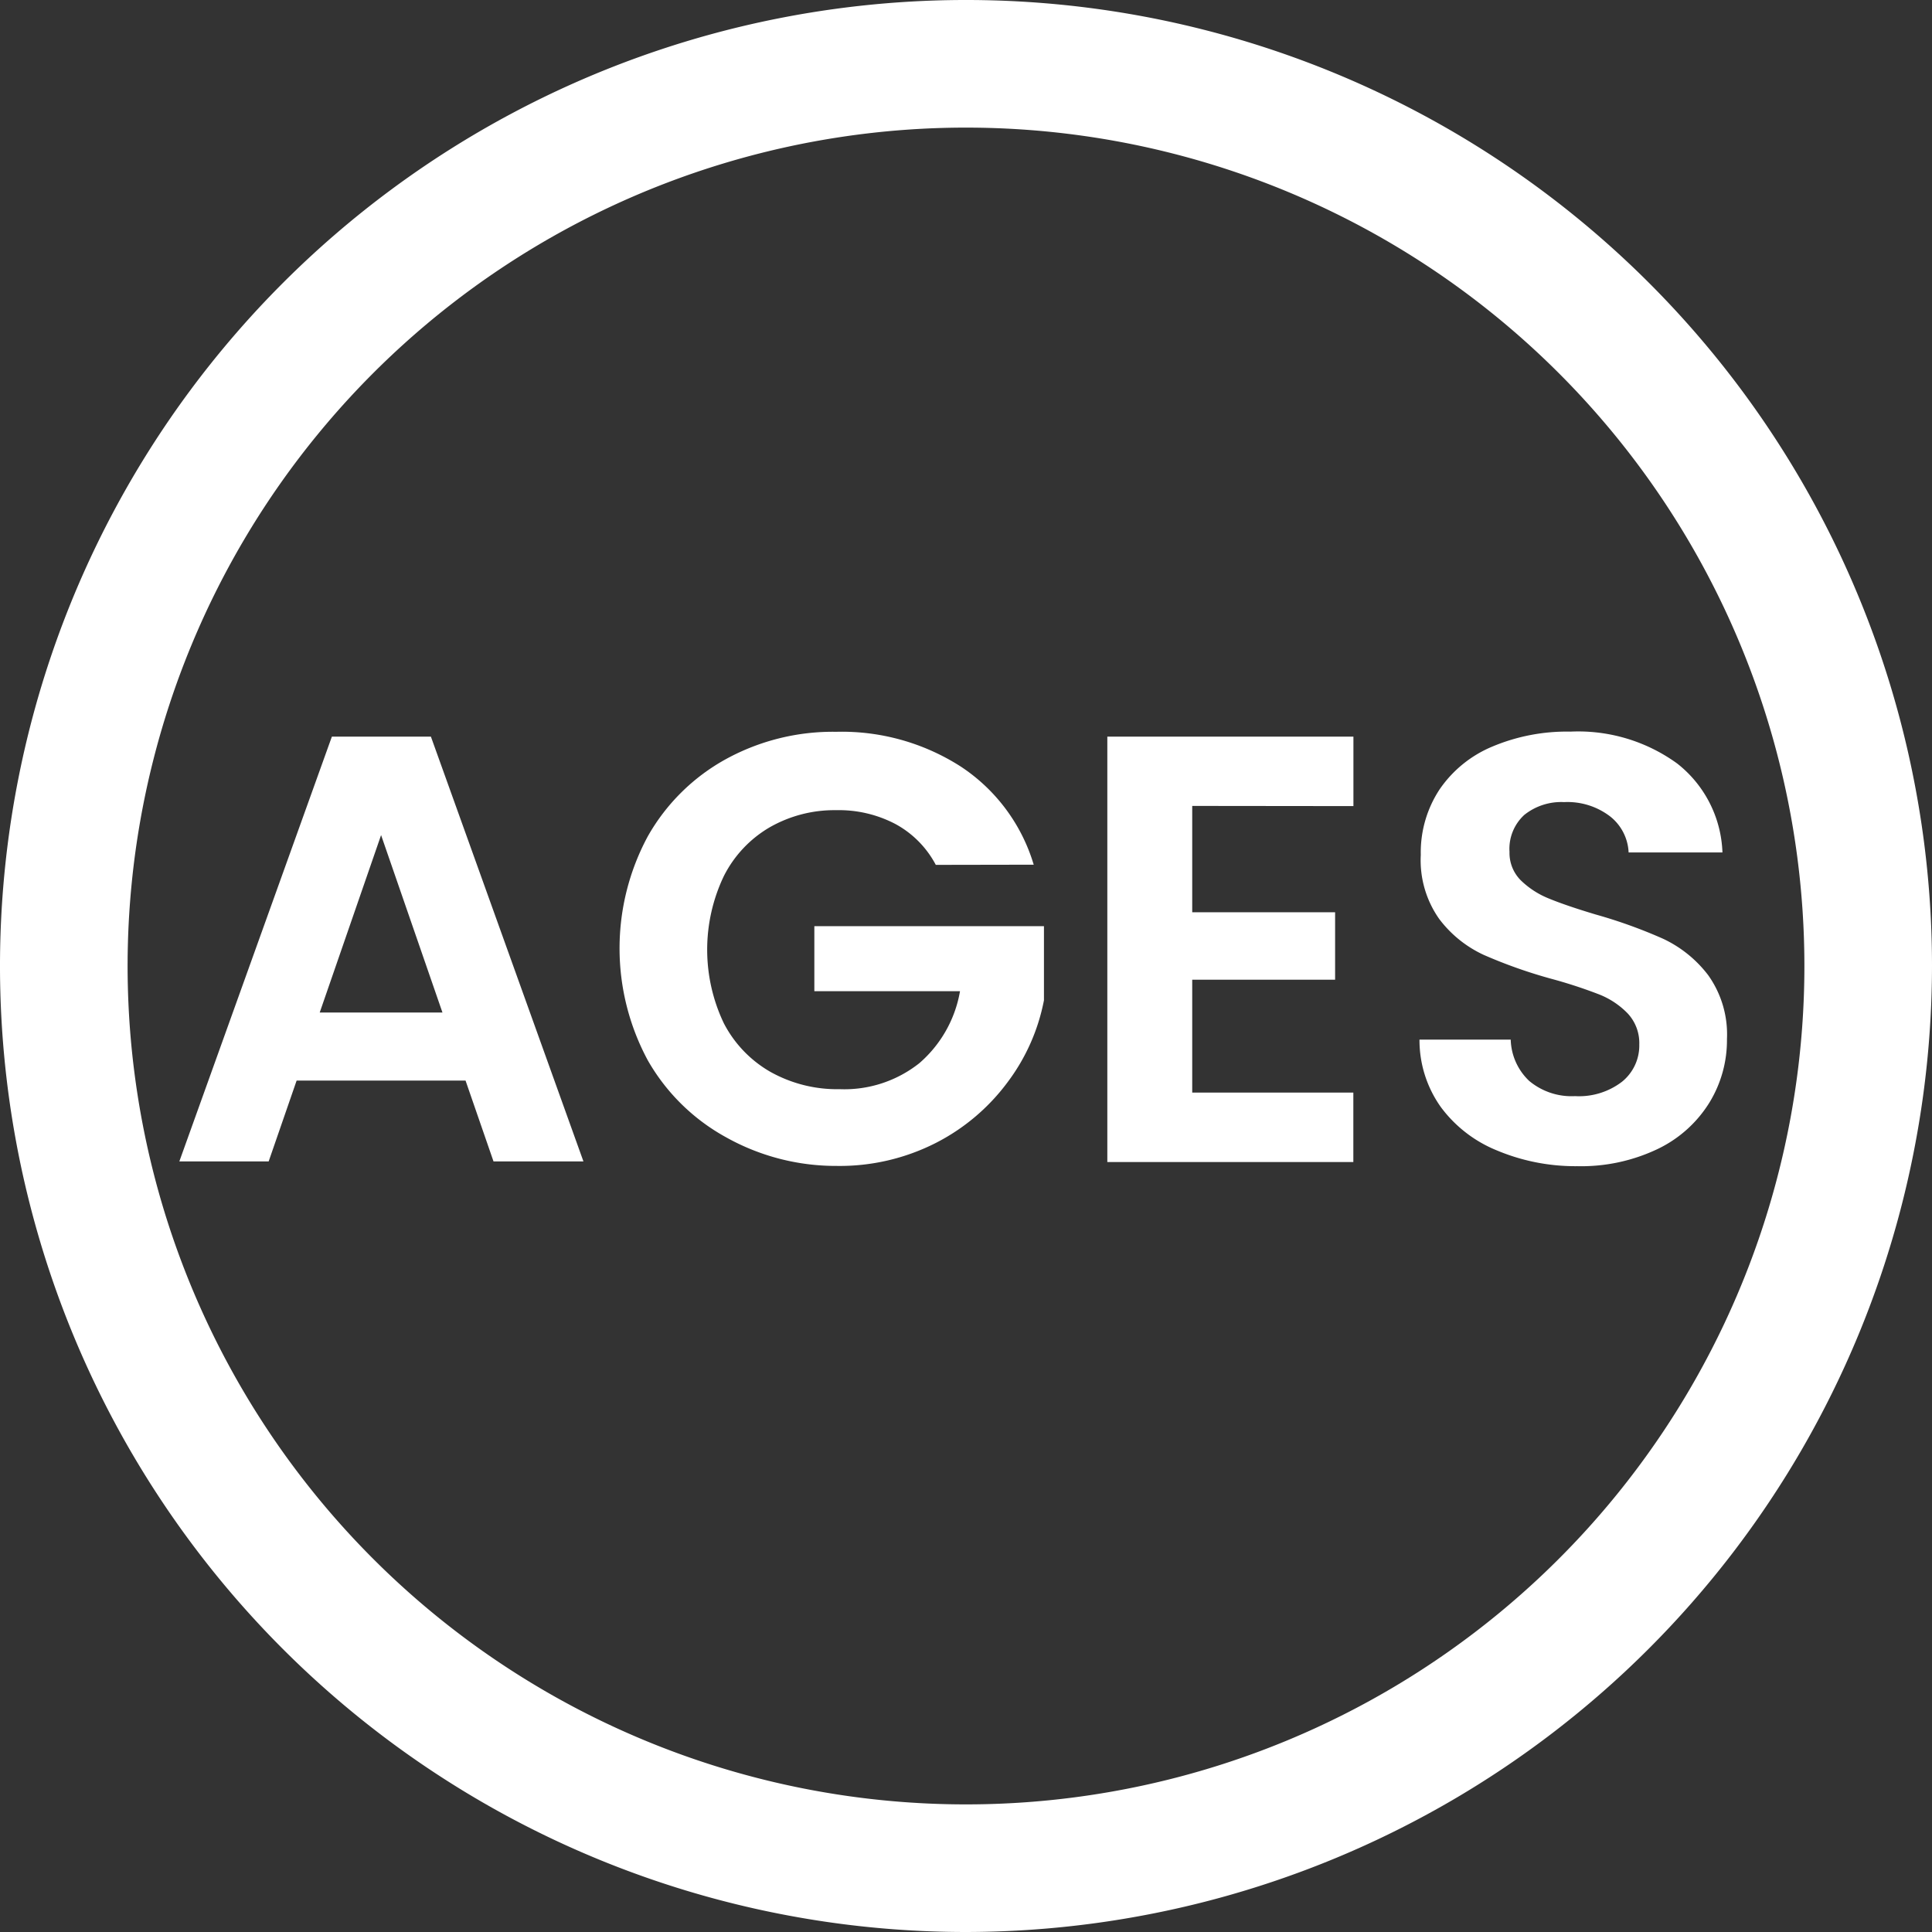
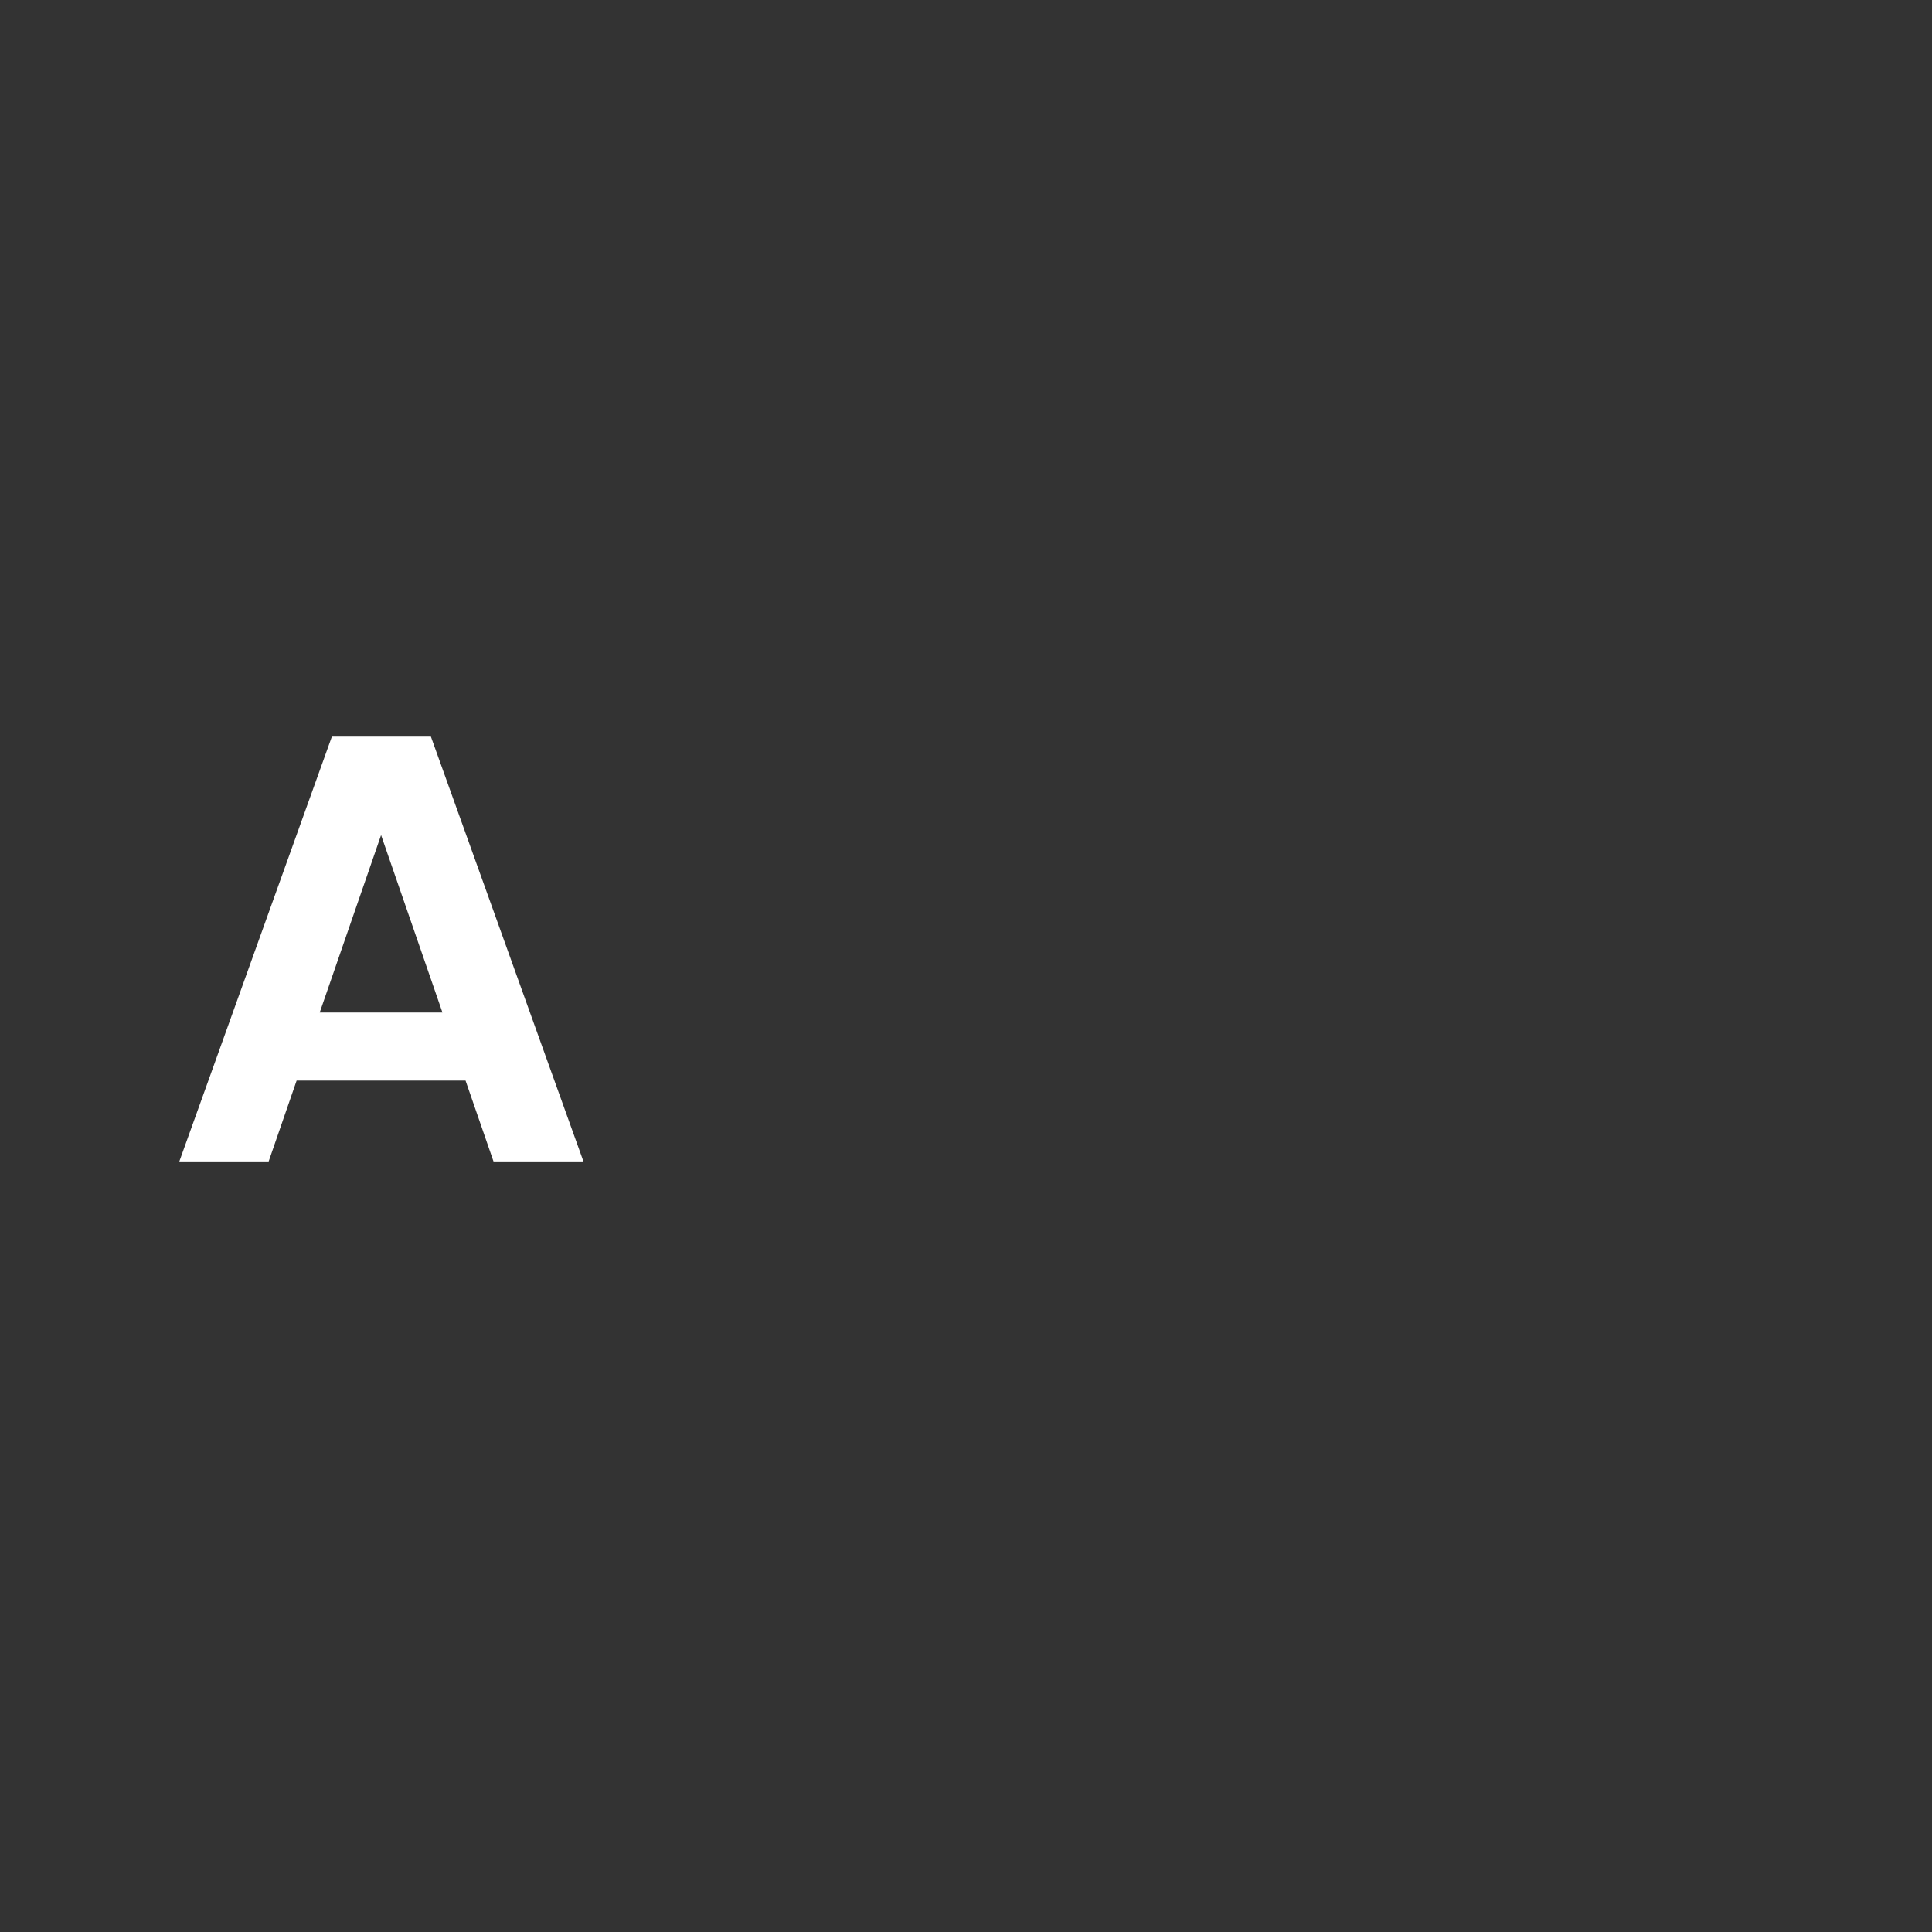
<svg xmlns="http://www.w3.org/2000/svg" id="Layer_1" data-name="Layer 1" viewBox="0 0 22.256 22.256">
  <rect x="0" y="0" width="22.256" height="22.256" fill="#333333" stroke="none" />
  <g id="Layer_2" data-name="Layer 2">
    <g id="Layer_1-2" data-name="Layer 1-2">
-       <path d="M11.172,22.256A11.128,11.128,0,1,1,22.3,11.128h0A11.141,11.141,0,0,1,11.172,22.256m0-20.786a9.658,9.658,0,1,0,9.658,9.658A9.658,9.658,0,0,0,11.172,1.47" transform="translate(-0.044 0)" fill="#fff" />
      <g style="isolation: isolate">
        <path d="M5.407,12.448H3.461l-.322.931H2.11L3.867,8.486H5.008l1.757,4.893H5.729Zm-.266-.784L4.434,9.62l-.707,2.044Z" transform="translate(-0.044 0)" fill="#fff" />
-         <path d="M10.824,9.963a1.141,1.141,0,0,0-.462-.469,1.4,1.4,0,0,0-.685-.161,1.5,1.5,0,0,0-.771.2,1.358,1.358,0,0,0-.524.56,1.969,1.969,0,0,0,0,1.694,1.372,1.372,0,0,0,.536.56,1.574,1.574,0,0,0,.8.2,1.389,1.389,0,0,0,.917-.3,1.412,1.412,0,0,0,.468-.829H9.425v-.749H12.07v.854a2.289,2.289,0,0,1-.42.945,2.369,2.369,0,0,1-.829.7,2.439,2.439,0,0,1-1.137.263A2.589,2.589,0,0,1,8.406,13.1a2.325,2.325,0,0,1-.9-.886,2.721,2.721,0,0,1,0-2.579,2.315,2.315,0,0,1,.9-.89A2.565,2.565,0,0,1,9.677,8.43a2.538,2.538,0,0,1,1.434.4,2.057,2.057,0,0,1,.841,1.131Z" transform="translate(-0.044 0)" fill="#fff" />
-         <path d="M13.778,9.284v1.225h1.646v.777H13.778v1.3h1.856v.8H12.8V8.486h2.835v.8Z" transform="translate(-0.044 0)" fill="#fff" />
-         <path d="M17.289,13.253a1.508,1.508,0,0,1-.647-.5,1.329,1.329,0,0,1-.246-.777h1.051a.68.68,0,0,0,.213.476.761.761,0,0,0,.528.175.814.814,0,0,0,.54-.165.536.536,0,0,0,.2-.43.5.5,0,0,0-.133-.357.934.934,0,0,0-.333-.221,5.5,5.5,0,0,0-.549-.179A5.694,5.694,0,0,1,17.136,11a1.351,1.351,0,0,1-.512-.413,1.171,1.171,0,0,1-.213-.738,1.319,1.319,0,0,1,.217-.756,1.376,1.376,0,0,1,.608-.493,2.212,2.212,0,0,1,.9-.172,1.942,1.942,0,0,1,1.228.367,1.361,1.361,0,0,1,.522,1.025H18.805a.559.559,0,0,0-.214-.416.808.808,0,0,0-.529-.164.681.681,0,0,0-.458.147.53.53,0,0,0-.171.427.446.446,0,0,0,.129.326.992.992,0,0,0,.323.21c.128.053.308.115.542.185a5.733,5.733,0,0,1,.777.28,1.4,1.4,0,0,1,.518.419,1.175,1.175,0,0,1,.216.736,1.375,1.375,0,0,1-.2.728,1.425,1.425,0,0,1-.594.536,2.045,2.045,0,0,1-.931.2A2.334,2.334,0,0,1,17.289,13.253Z" transform="translate(-0.044 0)" fill="#fff" />
      </g>
    </g>
  </g>
</svg>